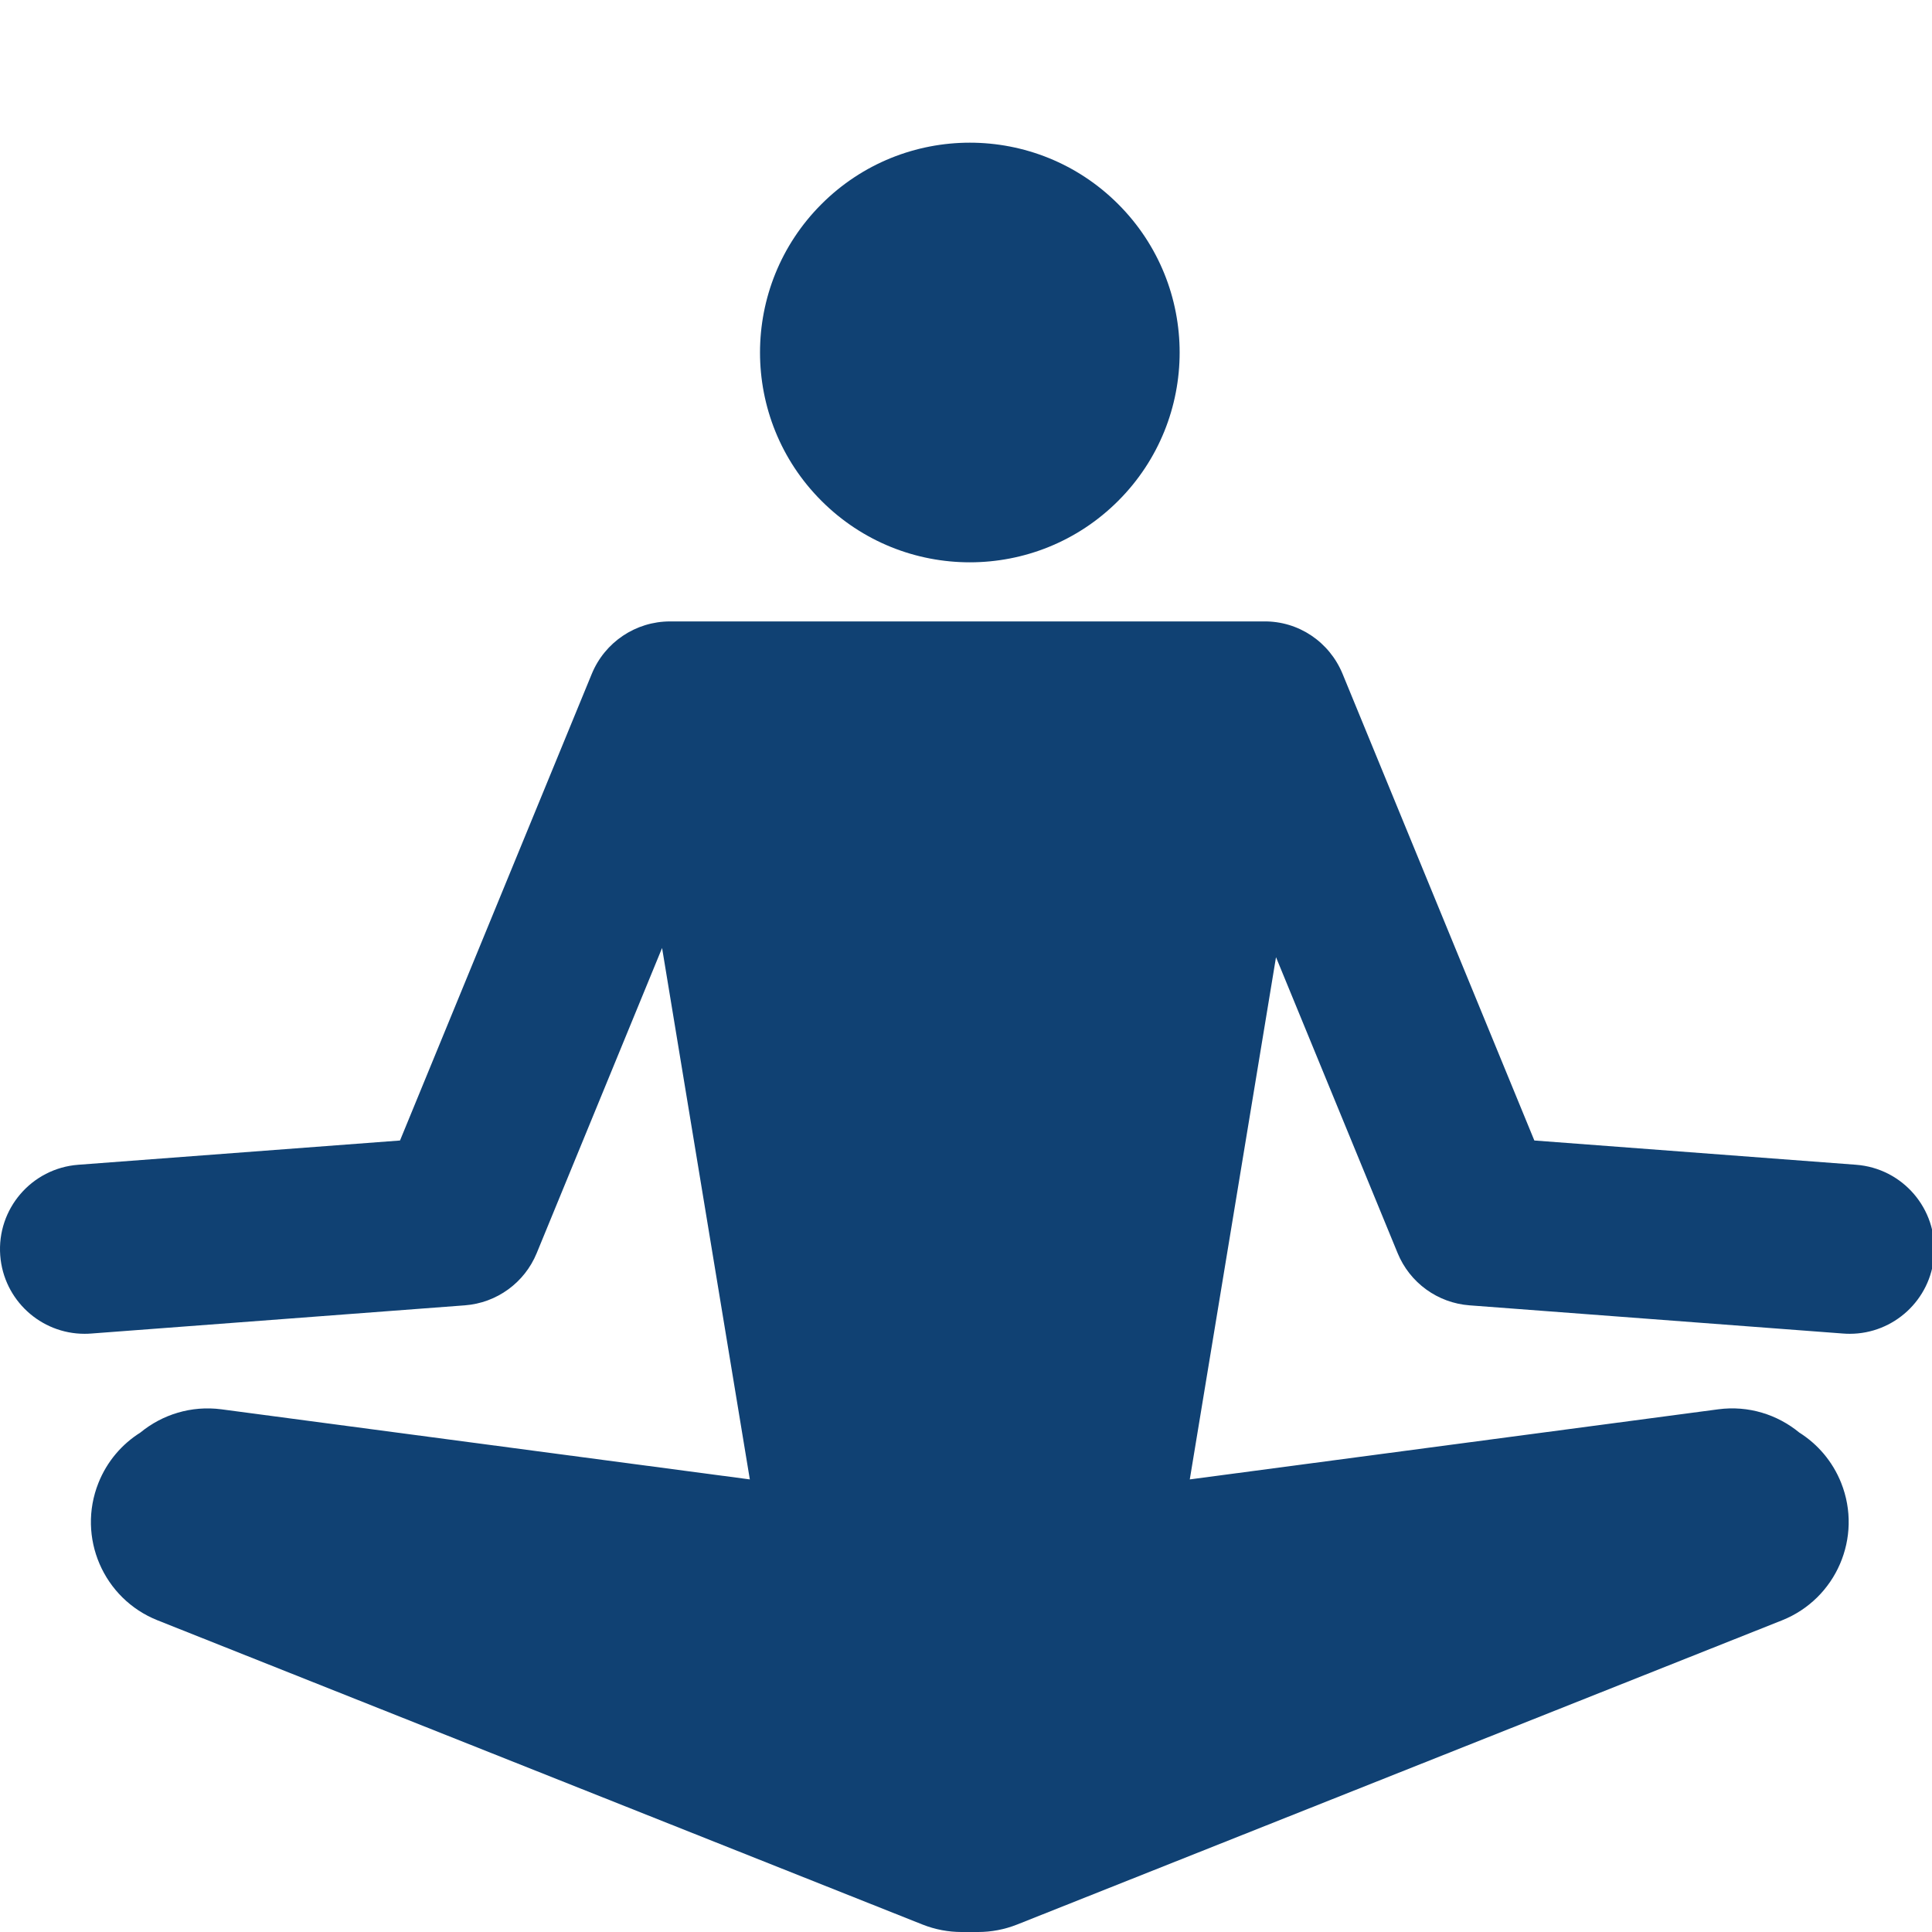
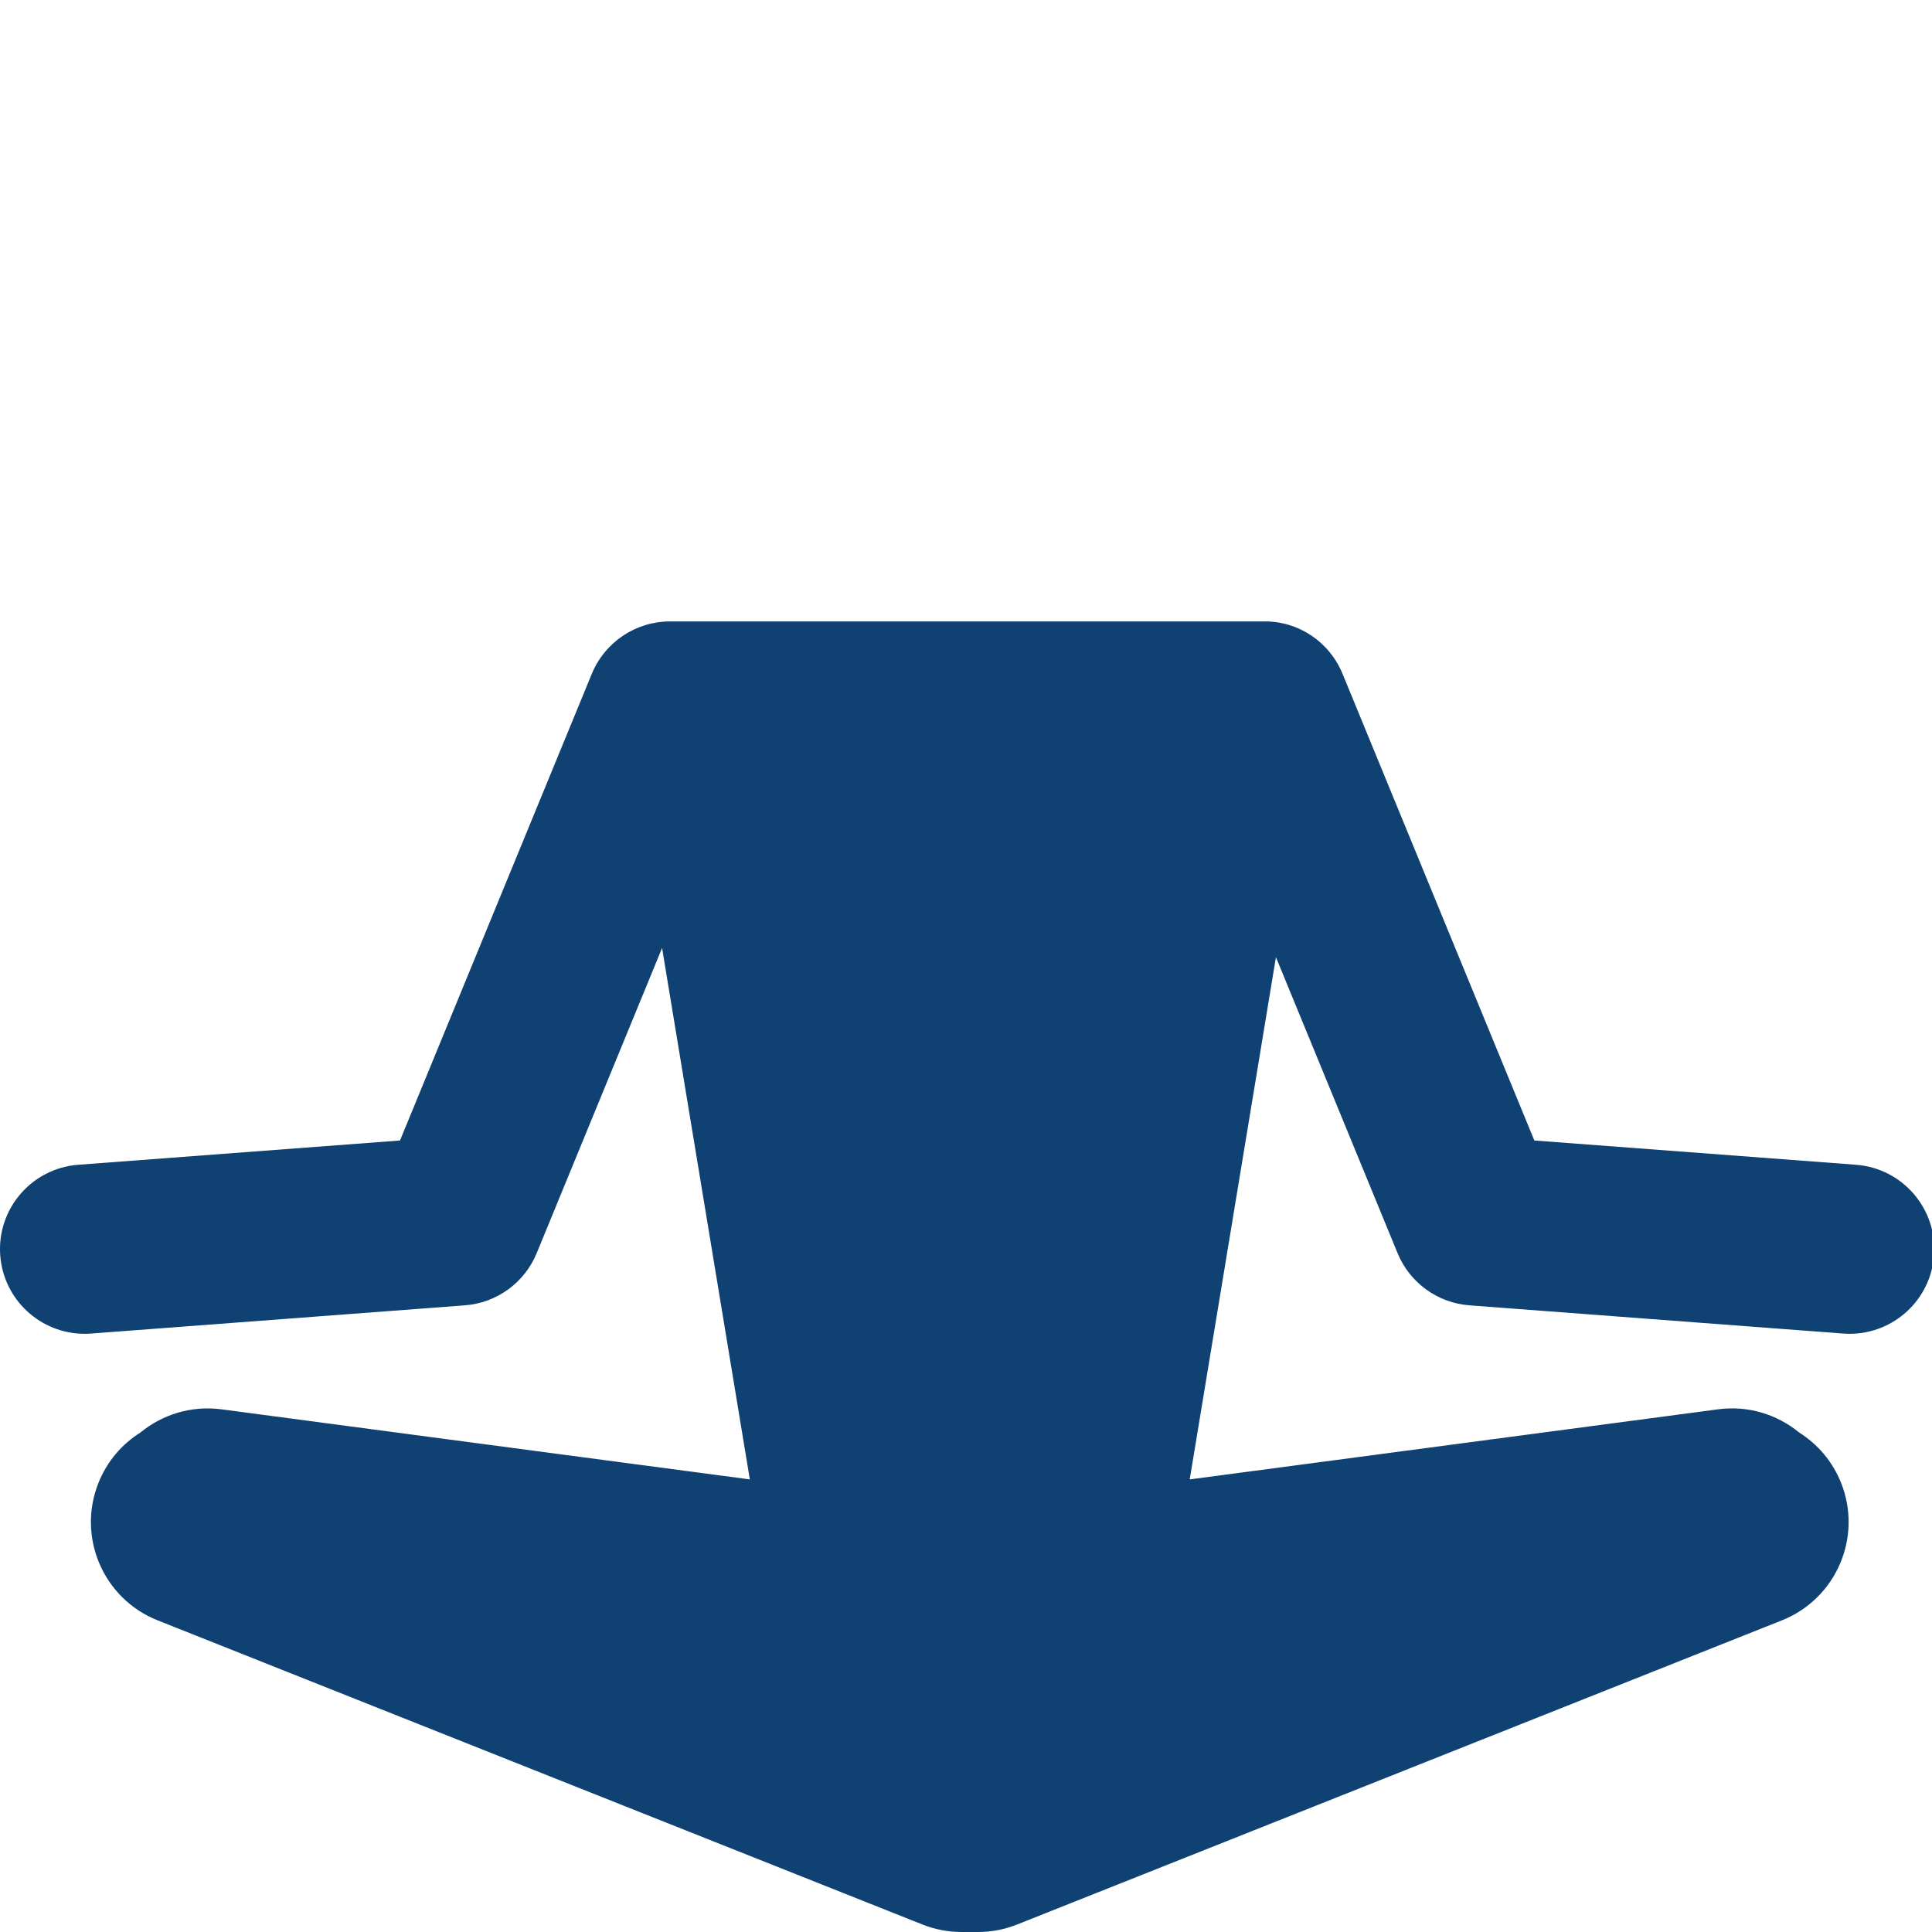
<svg xmlns="http://www.w3.org/2000/svg" id="a" viewBox="0 0 566.93 566.93">
  <defs>
    <style>.b{fill:#104173;}</style>
  </defs>
-   <circle class="b" cx="284.59" cy="103.44" r="61.57" transform="translate(10.21 231.53) rotate(-45)" />
-   <path class="b" d="M544.65,341.79l-94.41-7.12-56.27-136.92c-3.85-9.37-12.91-15.53-23.13-15.4H196.62c-10.07,0-19.14,6.08-22.97,15.4l-56.27,136.92-94.41,7.12c-13.68,1.03-23.93,12.95-22.9,26.63,.99,13.04,11.87,22.97,24.74,22.97,.63,0,1.26-.02,1.89-.07l109.69-8.28c9.37-.7,17.53-6.63,21.1-15.32l36.79-89.54,25.75,155.94-155.06-20.57c-8.87-1.16-17.37,1.55-23.78,6.82-5.38,3.38-9.78,8.43-12.31,14.79-6.34,15.93,1.44,33.99,17.38,40.32l224.42,89.25c3.76,1.49,7.64,2.2,11.46,2.2h.02c1.61,0,3.22,0,4.83,0h.03c3.82,0,7.7-.71,11.46-2.2l224.42-89.25c15.93-6.34,23.71-24.39,17.38-40.32-2.53-6.35-6.92-11.4-12.3-14.79-6.43-5.29-14.93-8-23.79-6.82l-155.06,20.57,25.3-153.24,35.69,86.84c3.57,8.69,11.74,14.62,21.1,15.32l109.69,8.28c.63,.05,1.27,.07,1.89,.07,12.87,0,23.75-9.93,24.74-22.97,1.03-13.68-9.22-25.6-22.9-26.63Z" />
+   <path class="b" d="M544.65,341.79l-94.41-7.12-56.27-136.92c-3.85-9.37-12.91-15.53-23.13-15.4H196.62c-10.07,0-19.14,6.08-22.97,15.4l-56.27,136.92-94.41,7.12c-13.68,1.03-23.93,12.95-22.9,26.63,.99,13.04,11.87,22.97,24.74,22.97,.63,0,1.26-.02,1.89-.07l109.69-8.28c9.37-.7,17.53-6.63,21.1-15.32l36.79-89.54,25.75,155.94-155.06-20.57c-8.87-1.16-17.37,1.55-23.78,6.82-5.38,3.38-9.78,8.43-12.31,14.79-6.34,15.93,1.44,33.99,17.38,40.32l224.42,89.25c3.76,1.49,7.64,2.2,11.46,2.2c1.61,0,3.22,0,4.83,0h.03c3.82,0,7.7-.71,11.46-2.2l224.42-89.25c15.93-6.34,23.71-24.39,17.38-40.32-2.53-6.35-6.92-11.4-12.3-14.79-6.43-5.29-14.93-8-23.79-6.82l-155.06,20.57,25.3-153.24,35.69,86.84c3.57,8.69,11.74,14.62,21.1,15.32l109.69,8.28c.63,.05,1.27,.07,1.89,.07,12.87,0,23.75-9.93,24.74-22.97,1.03-13.68-9.22-25.6-22.9-26.63Z" />
</svg>